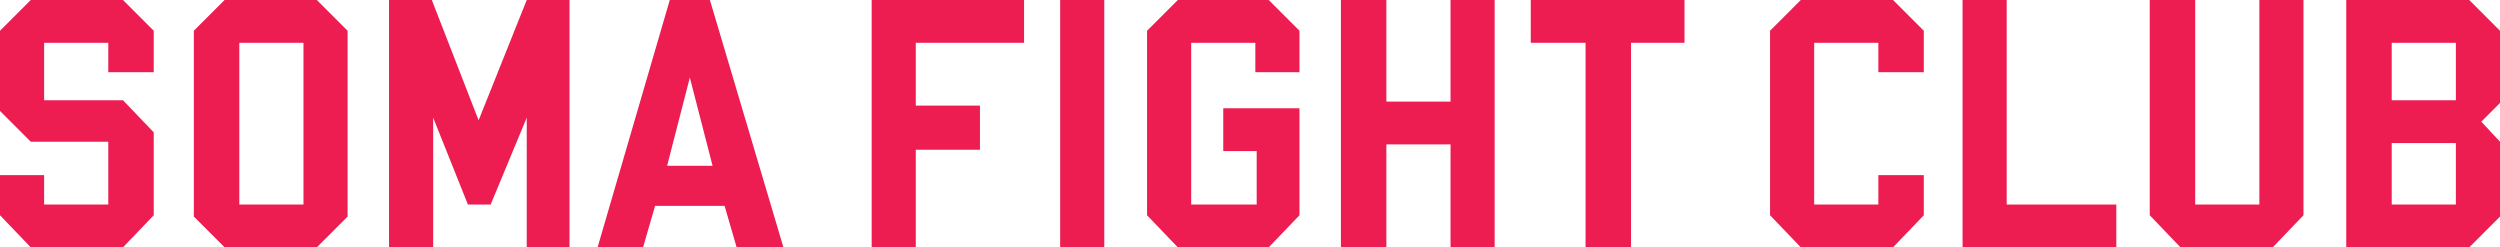
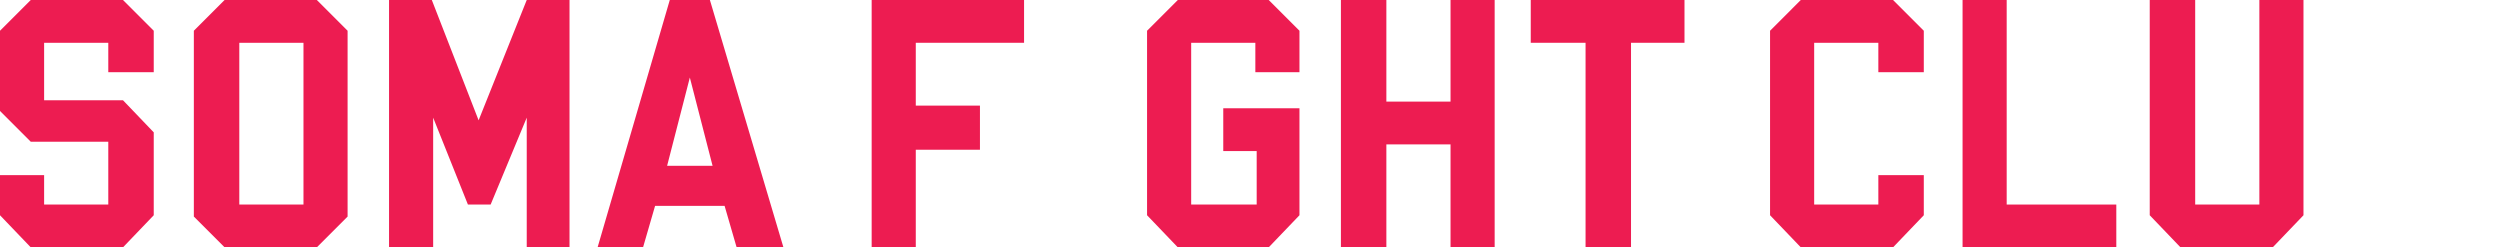
<svg xmlns="http://www.w3.org/2000/svg" version="1.1" id="Layer_1" x="0px" y="0px" viewBox="0 0 187 18.5" style="enable-background:new 0 0 187 18.5;" xml:space="preserve">
  <style type="text/css"> .st0{fill:#ED1C51;} </style>
  <g>
    <polygon class="st0" points="2.3,0 0,2.3 0,8.3 2.3,10.6 8.1,10.6 8.1,15.3 3.3,15.3 3.3,13.1 0,13.1 0,16.1 2.3,18.5 9.2,18.5 11.5,16.1 11.5,9.9 9.2,7.5 3.3,7.5 3.3,3.2 8.1,3.2 8.1,5.4 11.5,5.4 11.5,2.3 9.2,0 " />
    <path class="st0" d="M16.8,0l-2.3,2.3v13.9l2.3,2.3h6.9l2.3-2.3V2.3L23.7,0H16.8z M22.7,15.3h-4.8V3.2h4.8V15.3z" />
    <polygon class="st0" points="35.8,9 32.3,0 29.1,0 29.1,18.5 32.4,18.5 32.4,8.8 35,15.3 36.7,15.3 39.4,8.8 39.4,18.5 42.6,18.5 42.6,0 39.4,0 " />
    <path class="st0" d="M50.1,0l-5.4,18.5h3.4l0.9-3.1h5.2l0.9,3.1h3.5L53.1,0H50.1z M49.9,12.4l1.7-6.6l1.7,6.6H49.9z" />
    <polygon class="st0" points="65.2,18.5 68.5,18.5 68.5,11.2 73.3,11.2 73.3,7.9 68.5,7.9 68.5,3.2 76.6,3.2 76.6,0 65.2,0 " />
-     <rect x="79.3" class="st0" width="3.3" height="18.5" />
    <polygon class="st0" points="88.1,0 85.8,2.3 85.8,16.1 88.1,18.5 94.9,18.5 97.2,16.1 97.2,8.1 91.5,8.1 91.5,11.3 94,11.3 94,15.3 89.1,15.3 89.1,3.2 93.9,3.2 93.9,5.4 97.2,5.4 97.2,2.3 94.9,0 " />
    <polygon class="st0" points="108.5,7.6 103.7,7.6 103.7,0 100.3,0 100.3,18.5 103.7,18.5 103.7,10.8 108.5,10.8 108.5,18.5 111.8,18.5 111.8,0 108.5,0 " />
    <polygon class="st0" points="114.5,3.2 118.6,3.2 118.6,18.5 122,18.5 122,3.2 126,3.2 126,0 114.5,0 " />
    <polygon class="st0" points="134.7,0 132.4,2.3 132.4,16.1 134.7,18.5 141.6,18.5 143.9,16.1 143.9,13.1 140.5,13.1 140.5,15.3 135.7,15.3 135.7,3.2 140.5,3.2 140.5,5.4 143.9,5.4 143.9,2.3 141.6,0 " />
    <polygon class="st0" points="150.1,0 146.8,0 146.8,18.5 158.3,18.5 158.3,15.3 150.1,15.3 " />
    <polygon class="st0" points="169,15.3 164.2,15.3 164.2,0 160.8,0 160.8,16.1 163.1,18.5 170,18.5 172.3,16.1 172.3,0 169,0 " />
-     <path class="st0" d="M187,2.3L184.7,0h-9.2v18.5h9.2l2.3-2.3v-5.6l-1.4-1.5l1.4-1.4V2.3z M183.7,15.3h-4.8v-4.6h4.8V15.3z M183.7,7.5h-4.8V3.2h4.8V7.5z" />
  </g>
</svg>